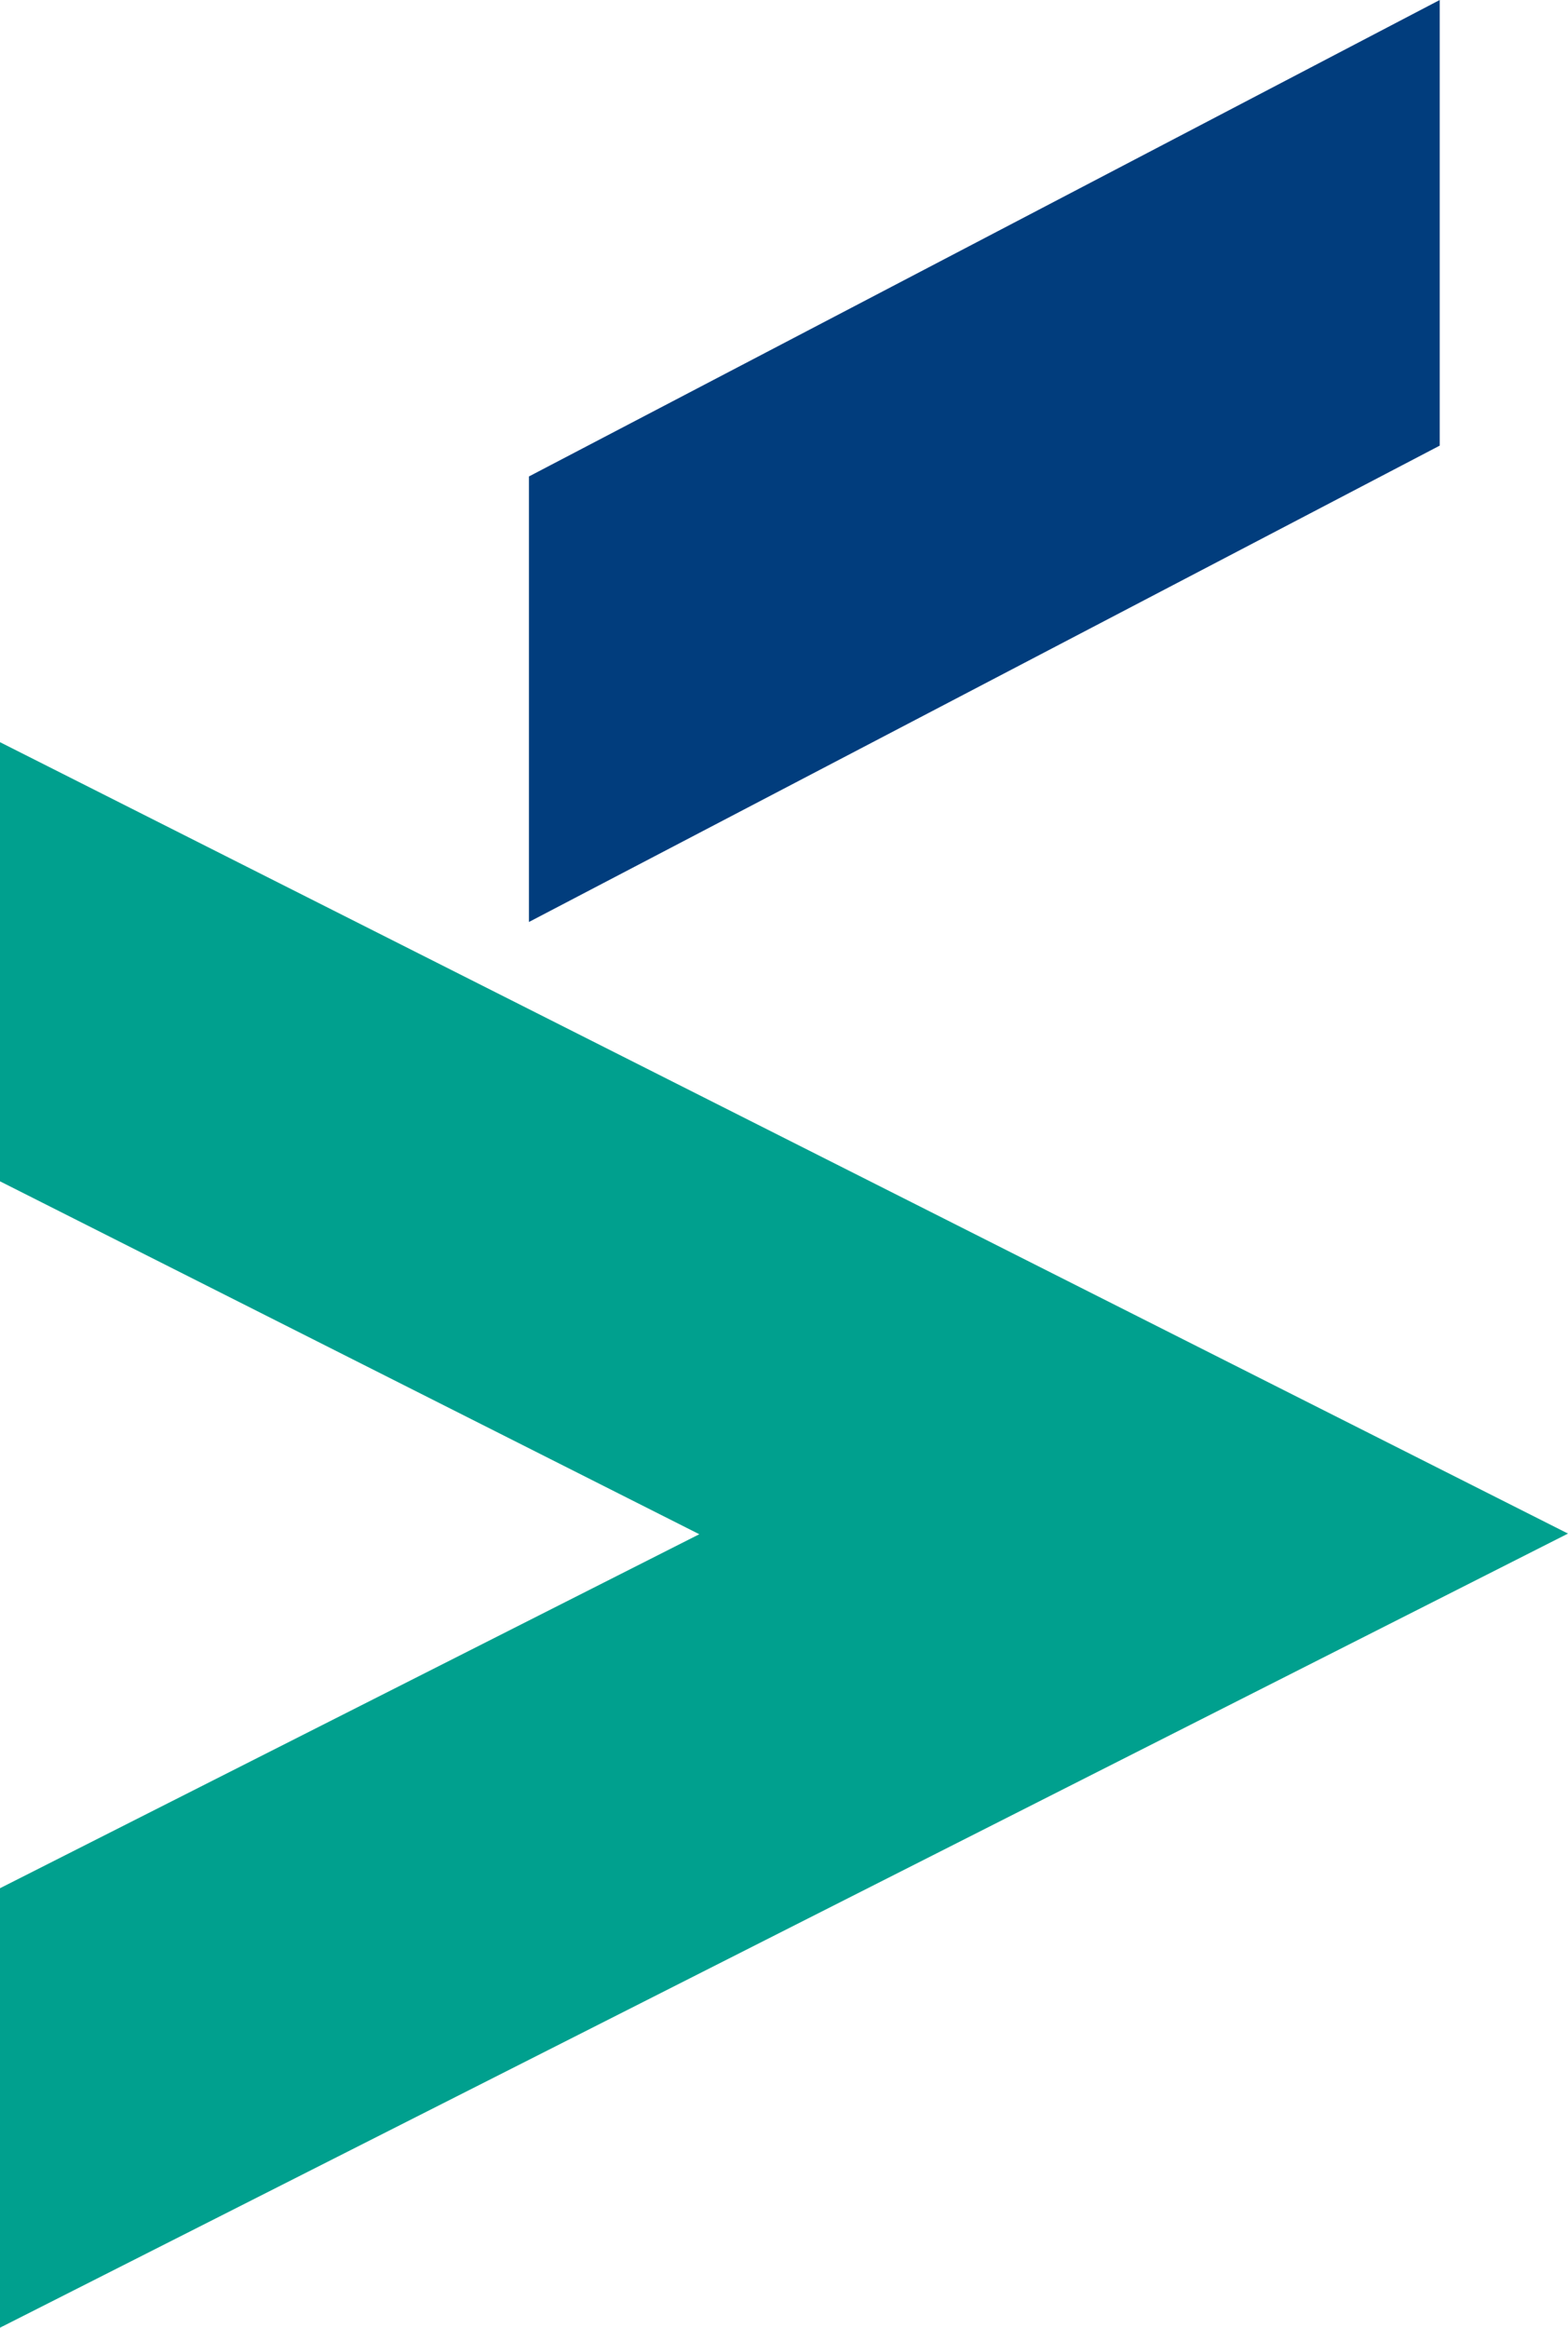
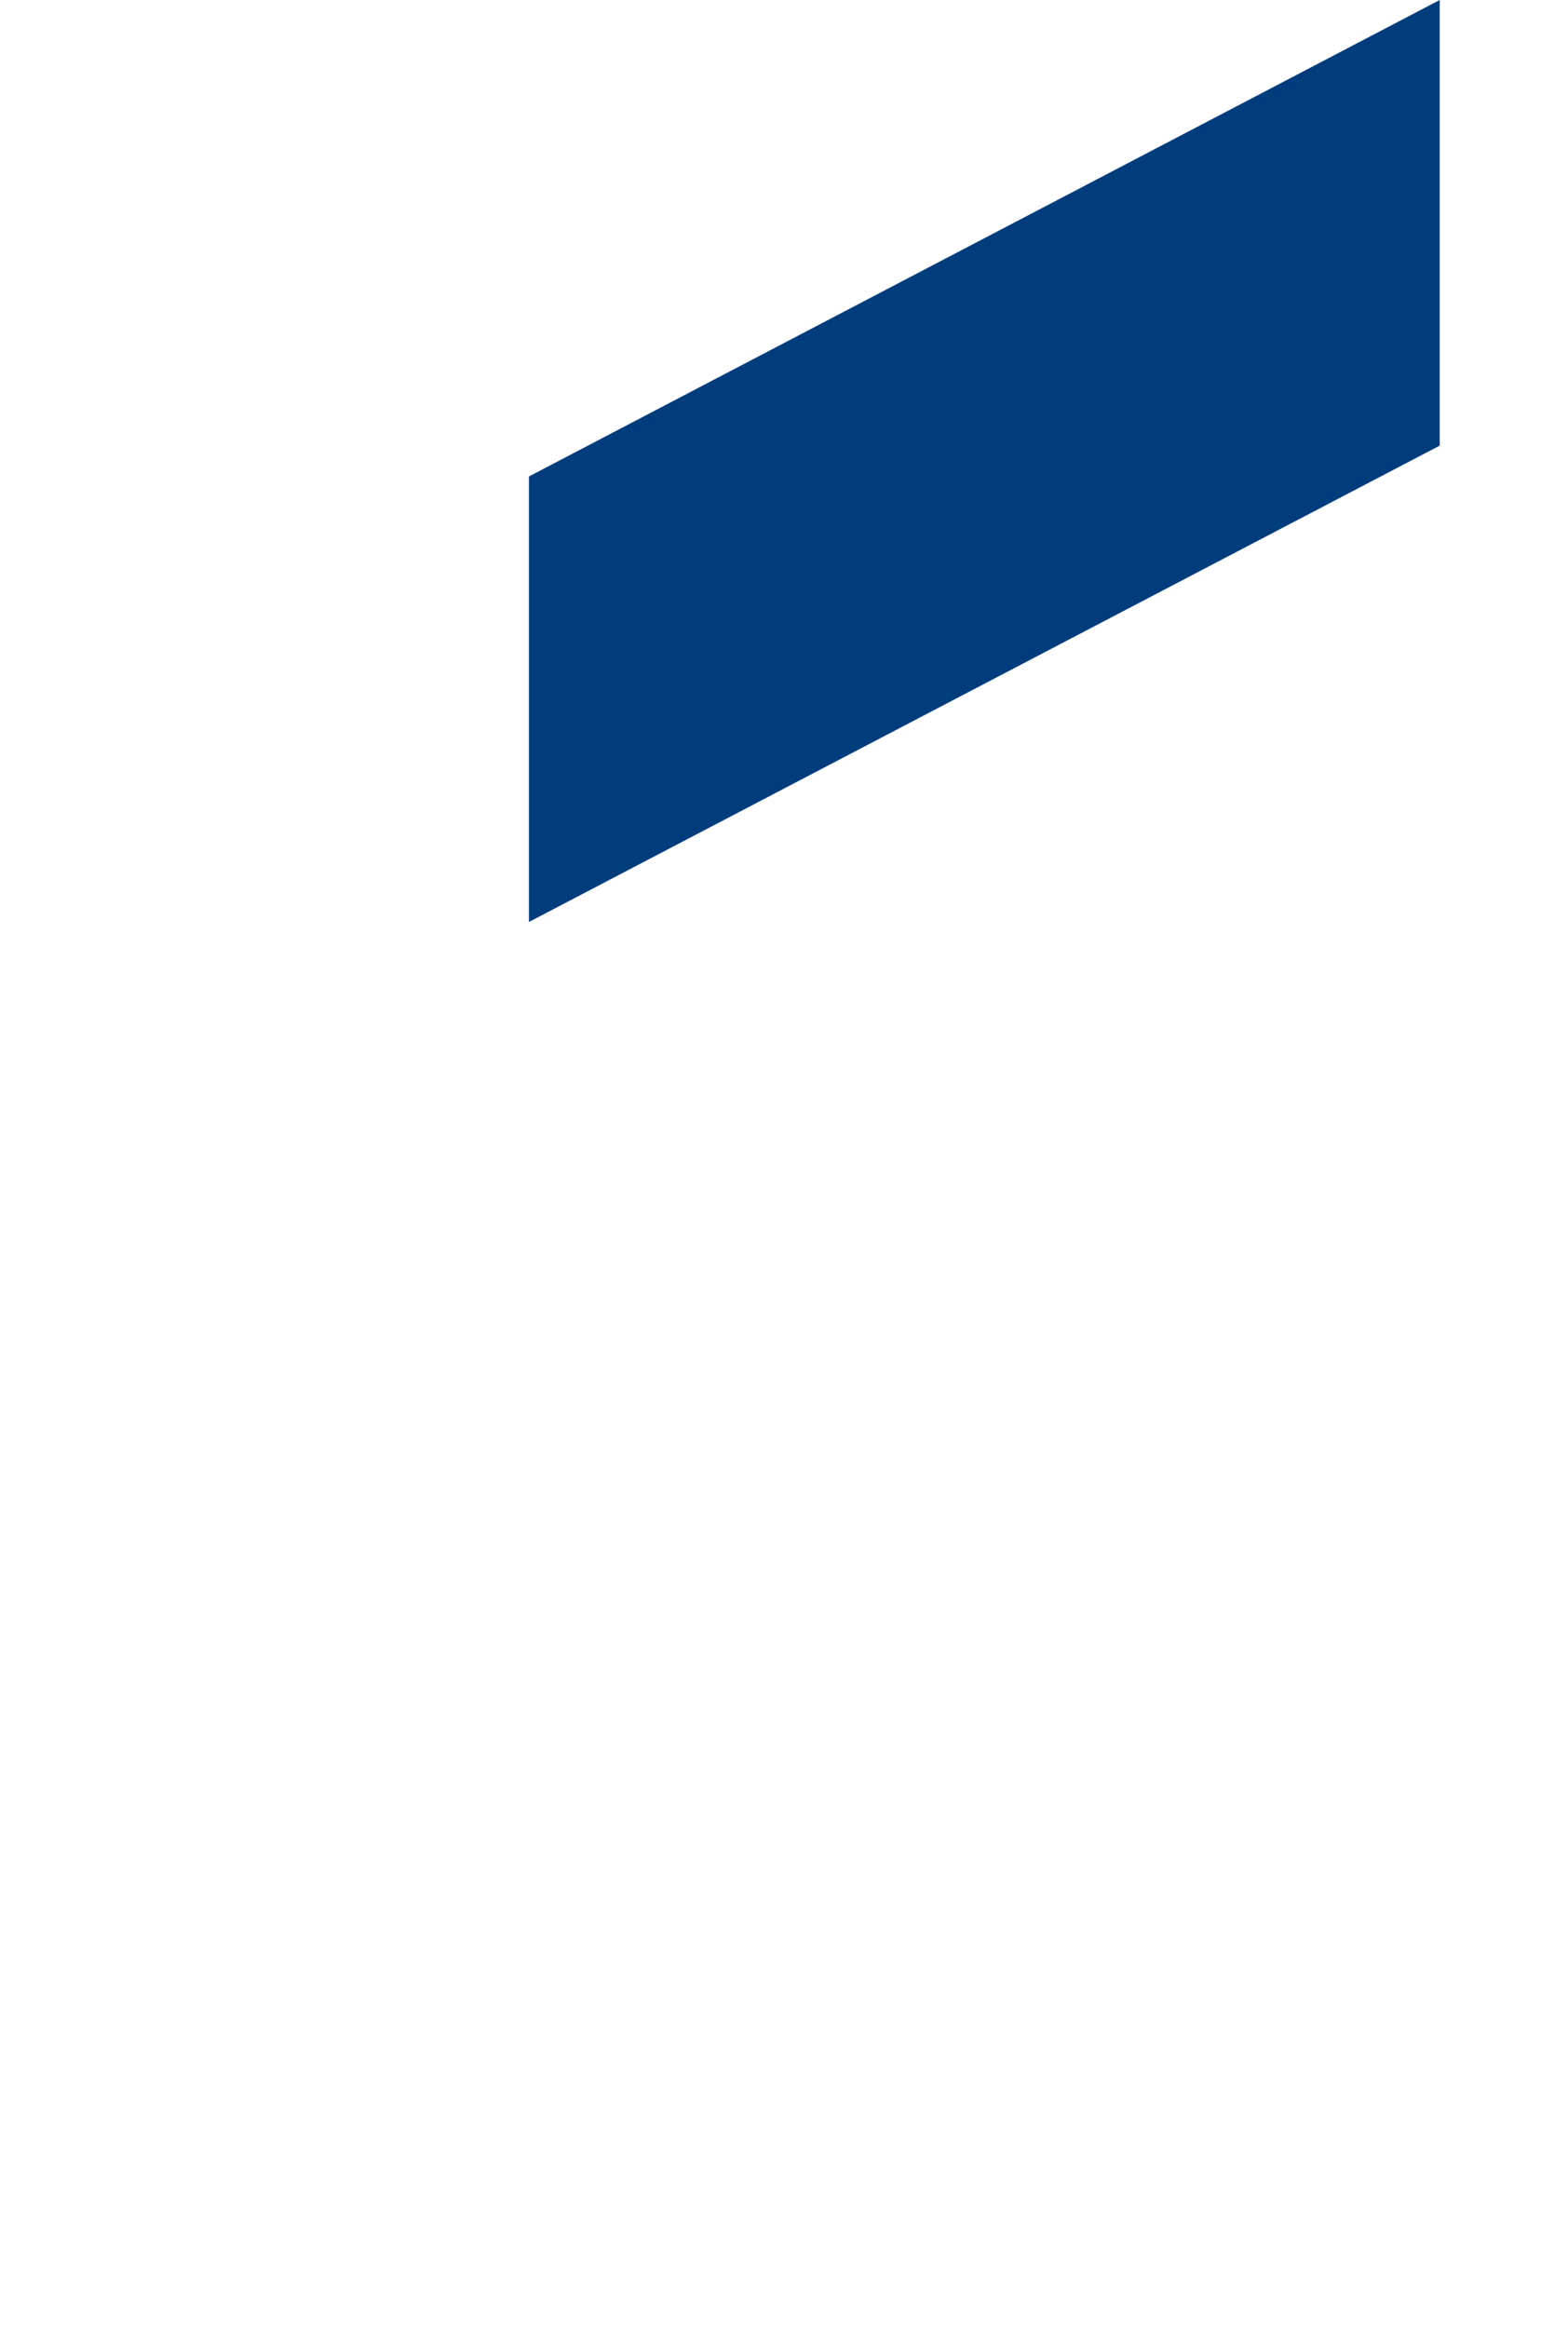
<svg xmlns="http://www.w3.org/2000/svg" id="_레이어_2" data-name="레이어 2" viewBox="0 0 144.96 215.15">
  <defs>
    <style>
      .cls-1 {
        fill: #00a08e;
      }

      .cls-2 {
        fill: #013d7d;
      }
    </style>
  </defs>
  <g id="_레이어_1-2" data-name="레이어 1">
-     <polyline class="cls-1" points="0 215.15 144.96 141.75 0 68.6 0 109.19 64.65 141.81 0 174.53" />
    <polyline class="cls-2" points="133.1 0 48.9 44.04 48.9 85.22 133.1 41.19 133.1 0" />
  </g>
</svg>